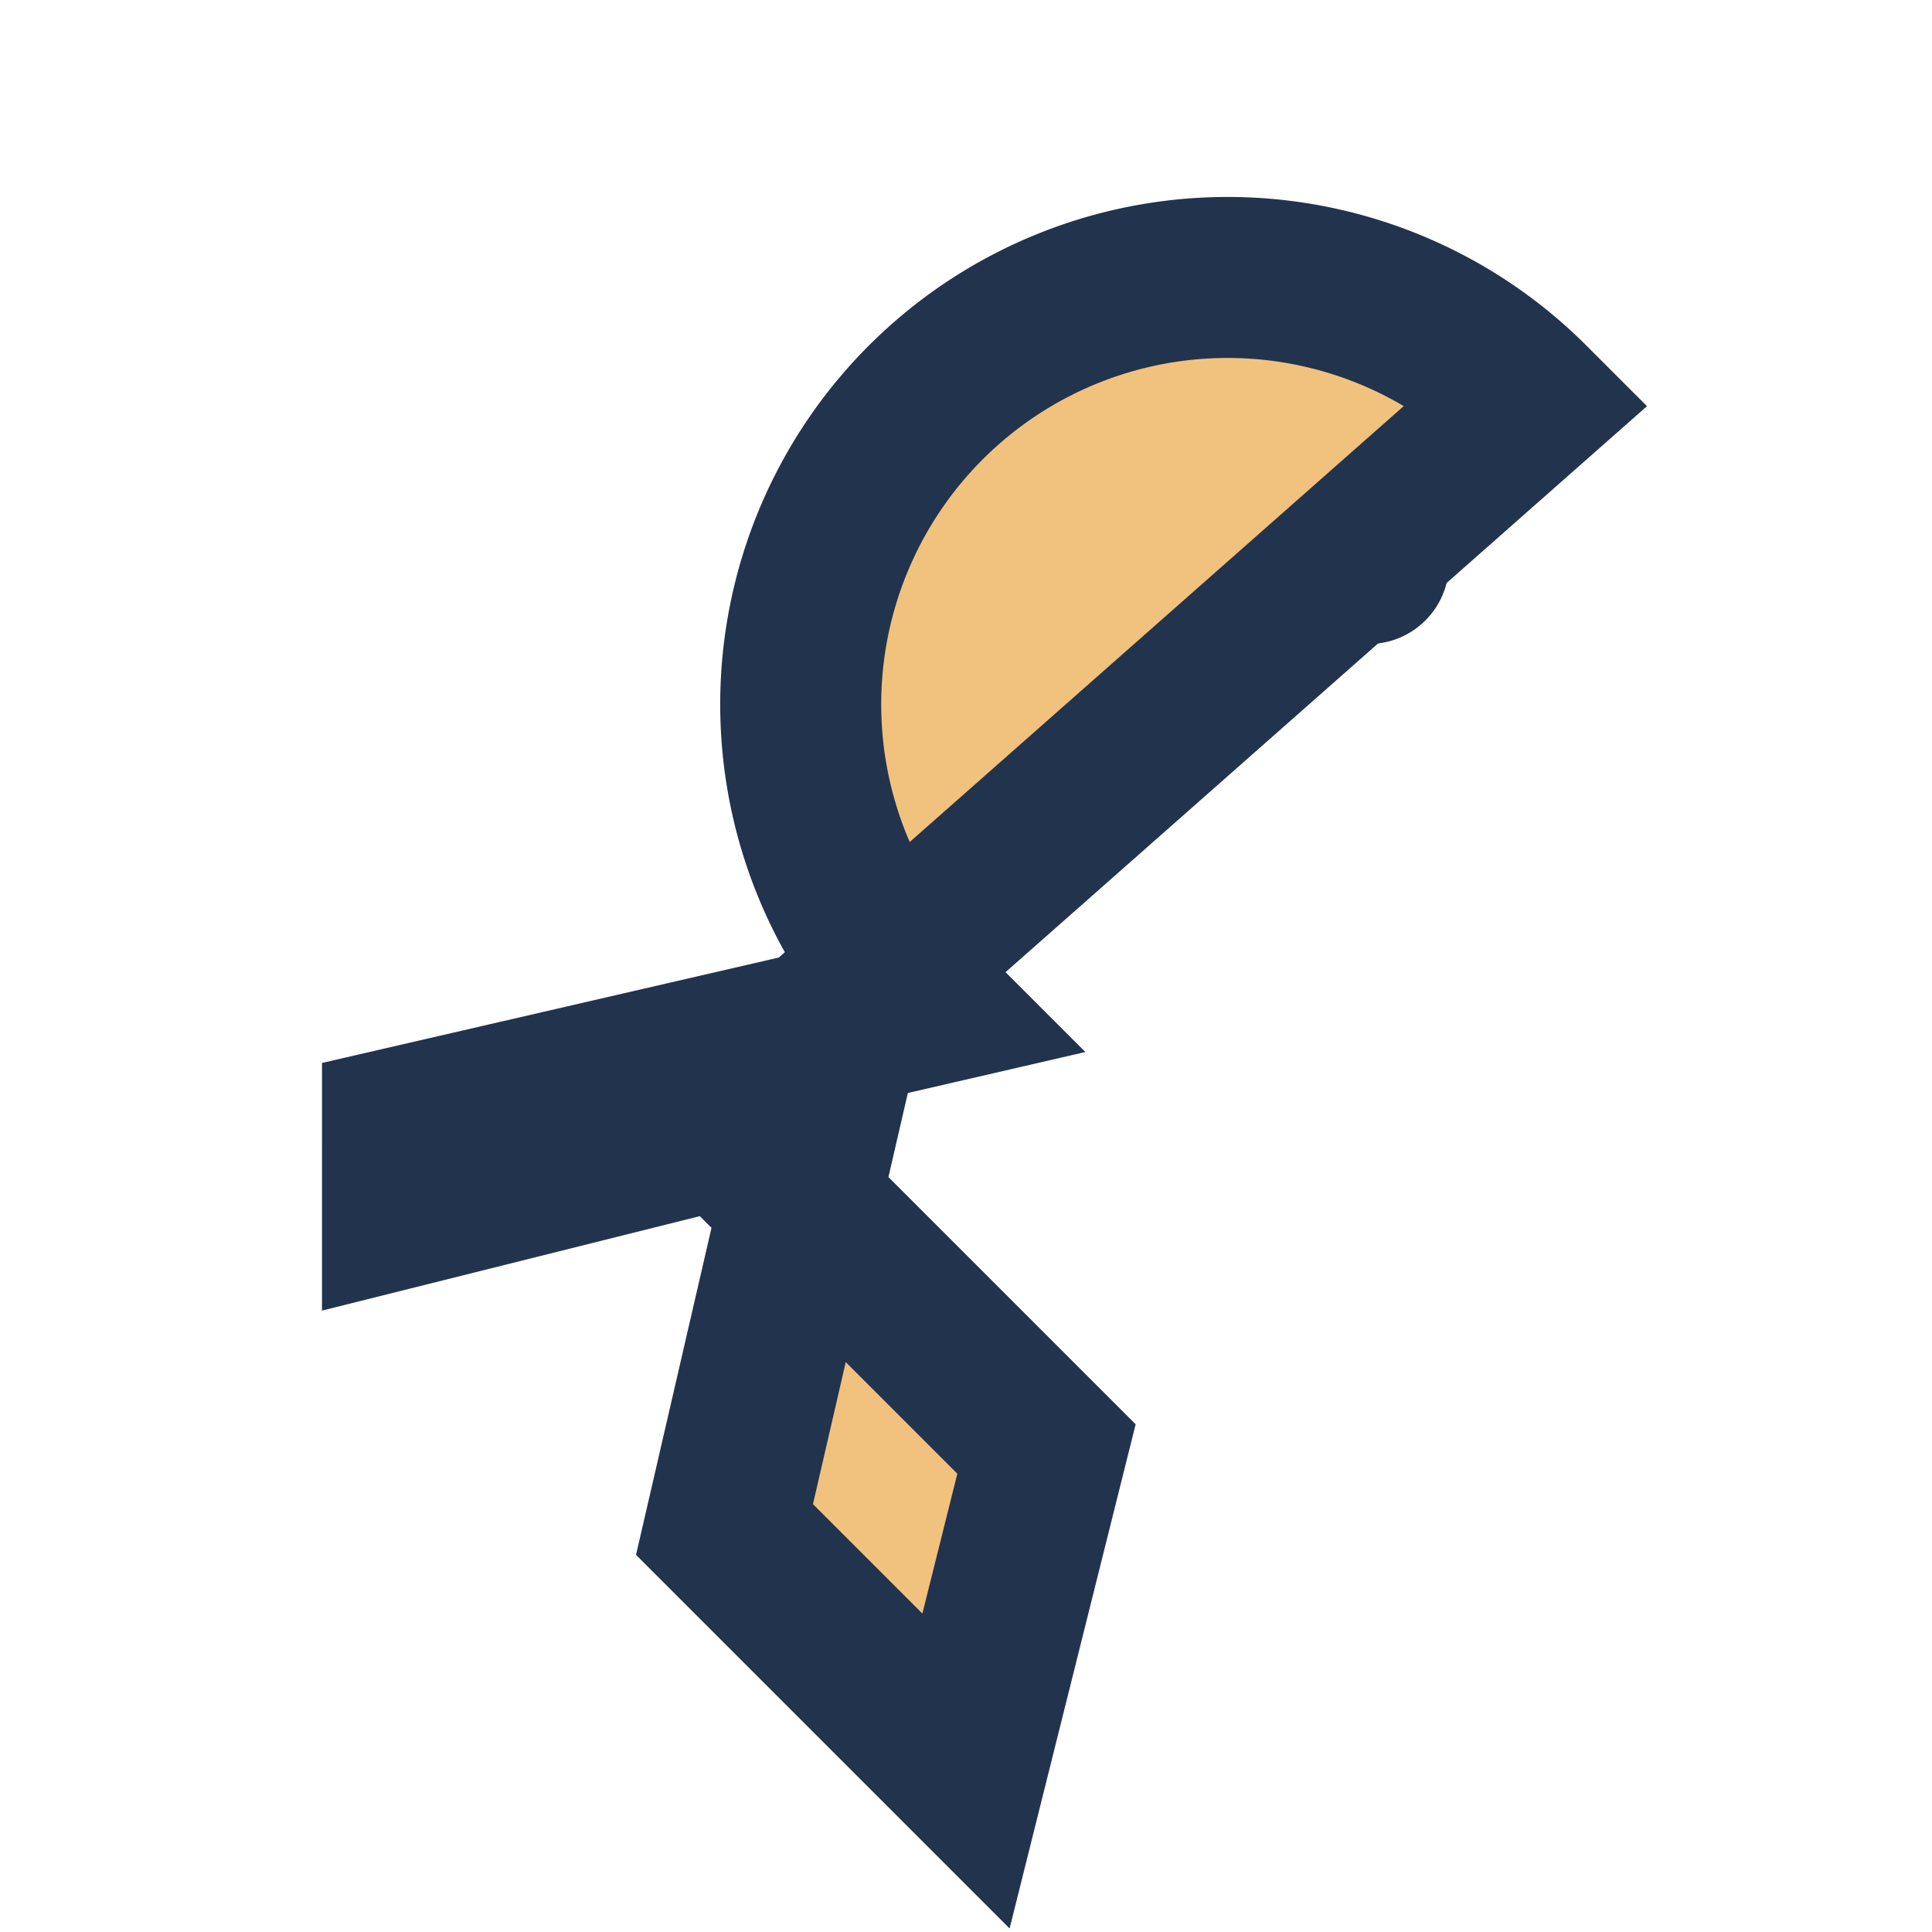
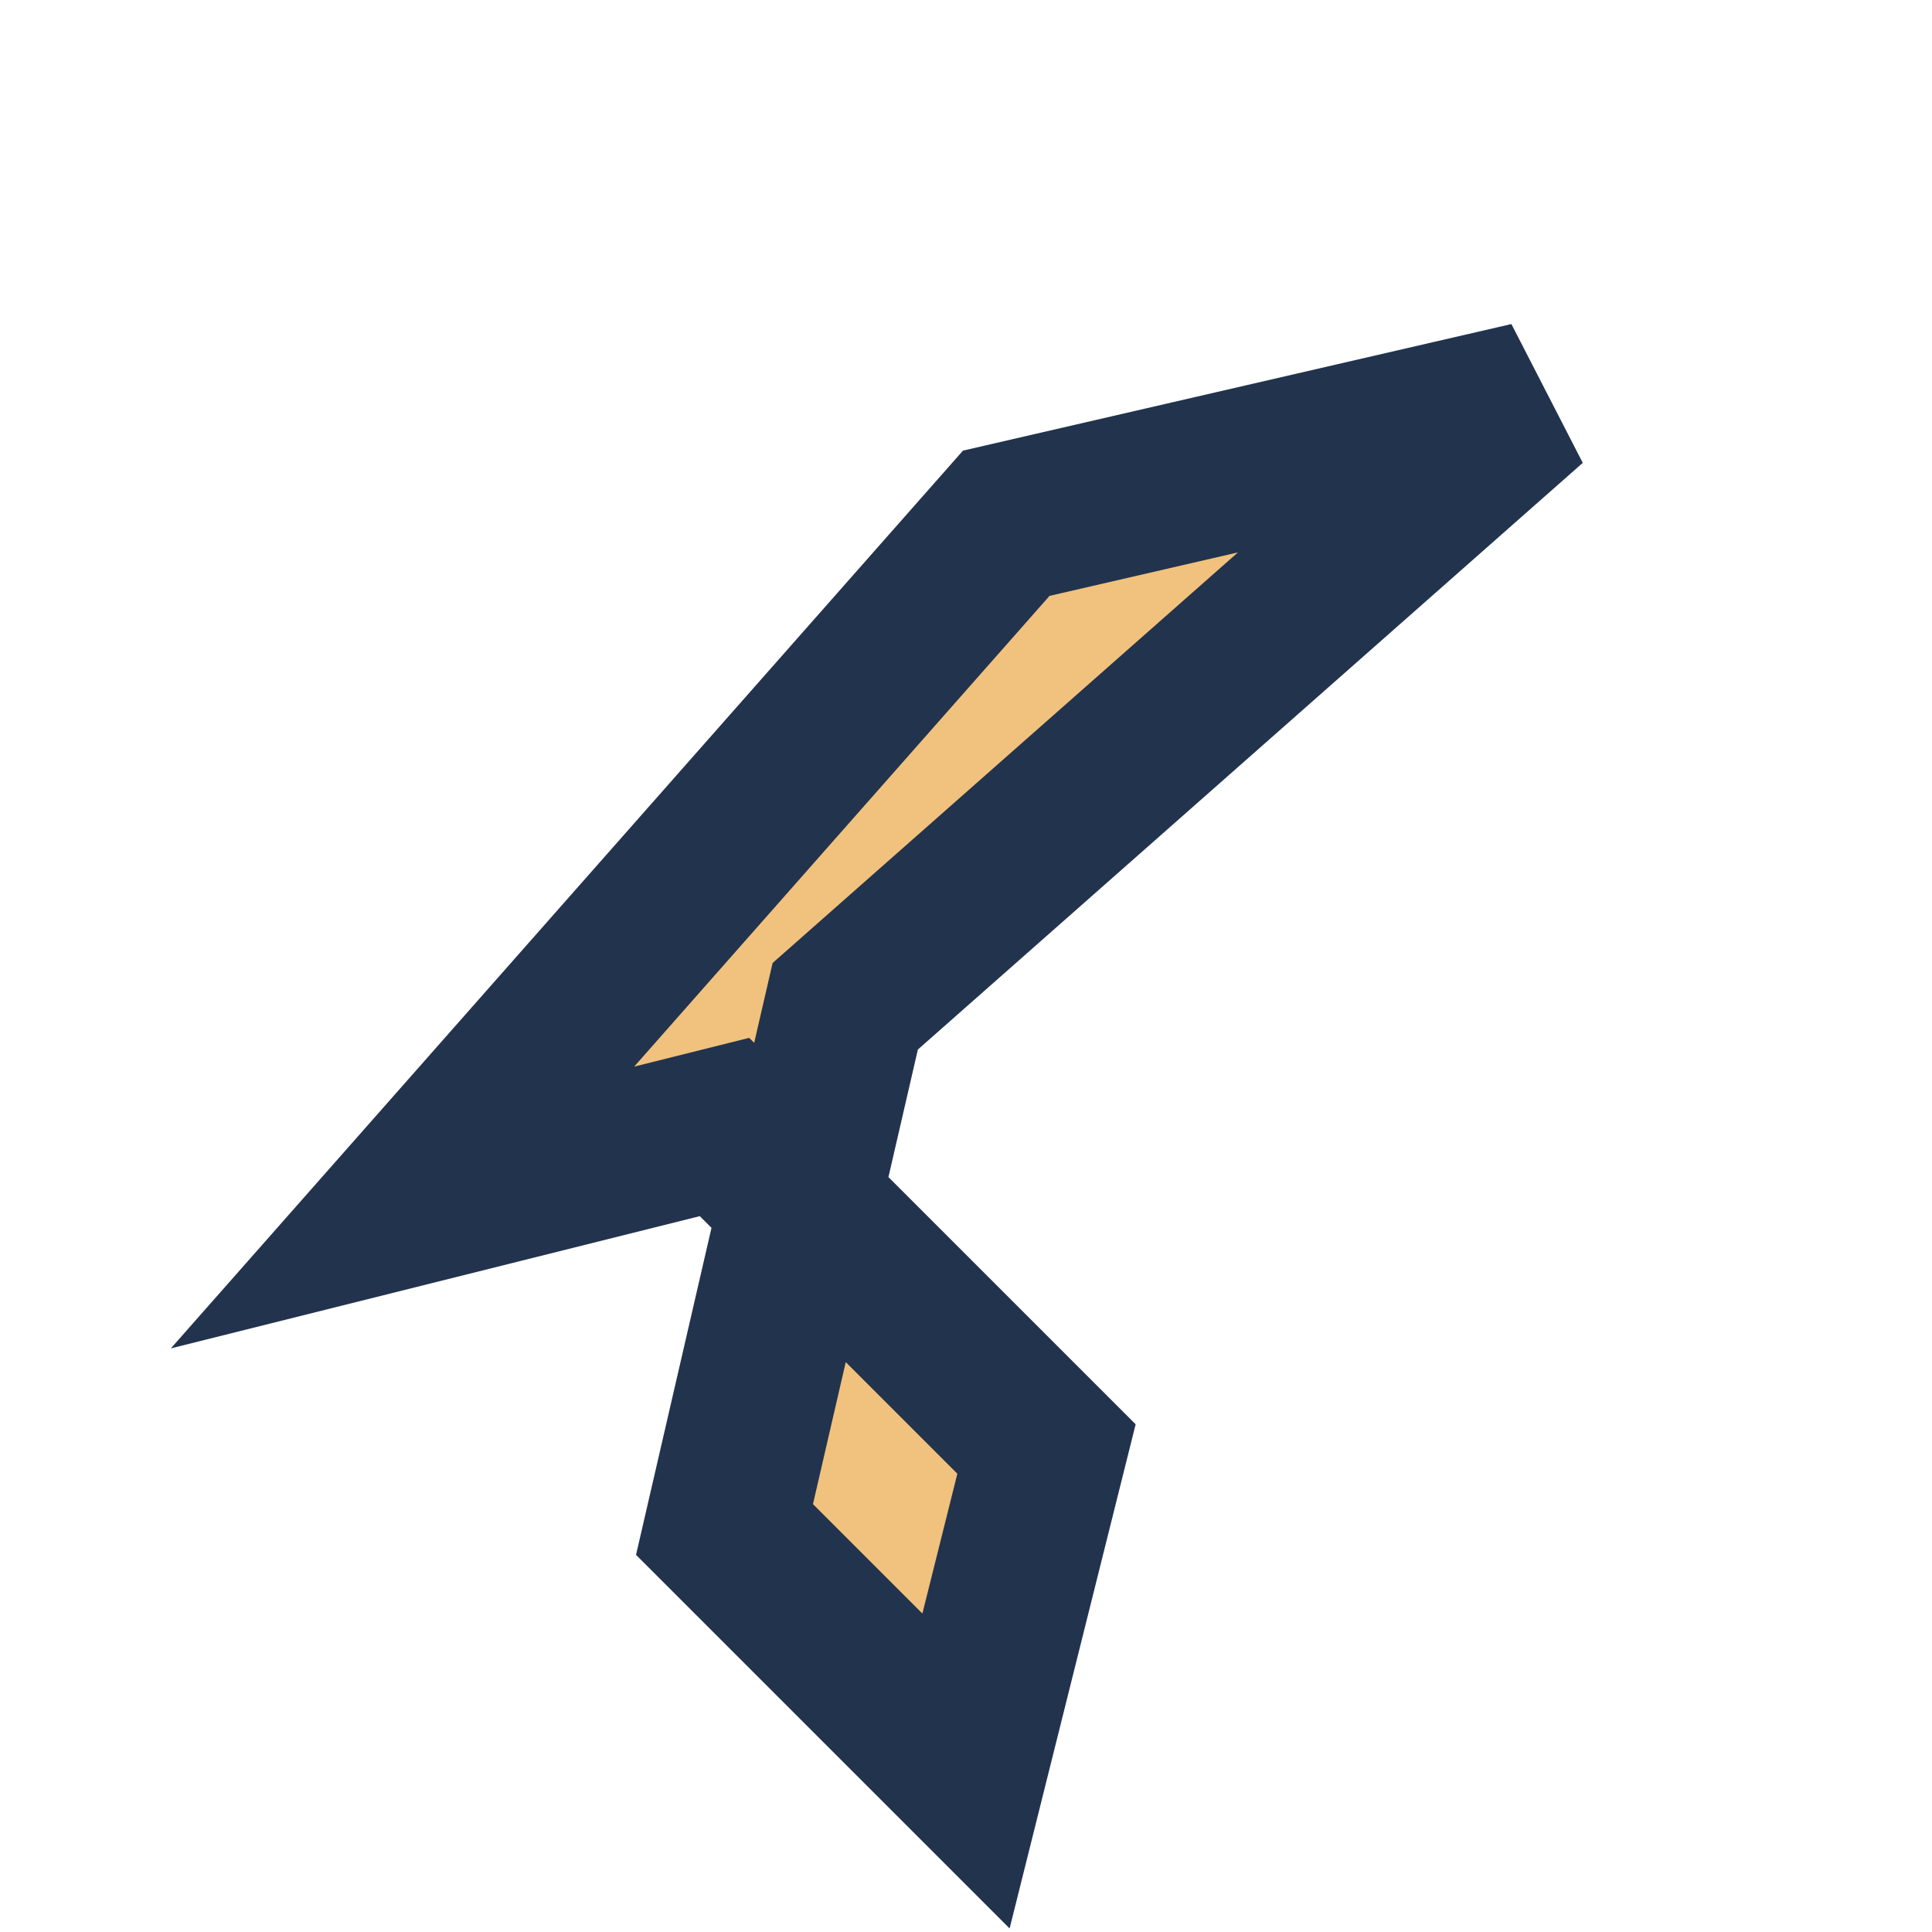
<svg xmlns="http://www.w3.org/2000/svg" width="24" height="24" viewBox="0 0 24 24">
-   <path d="M9 19l1.5-6.5L19 5a5 5 0 0 0-7.5 7.5l-6.5 1.5L5 15l4-1 4 4-1 4z" fill="#F1C27D" stroke="#22334D" stroke-width="2" />
-   <circle cx="17" cy="7" r="1" fill="#22334D" />
+   <path d="M9 19l1.5-6.5L19 5l-6.5 1.5L5 15l4-1 4 4-1 4z" fill="#F1C27D" stroke="#22334D" stroke-width="2" />
</svg>